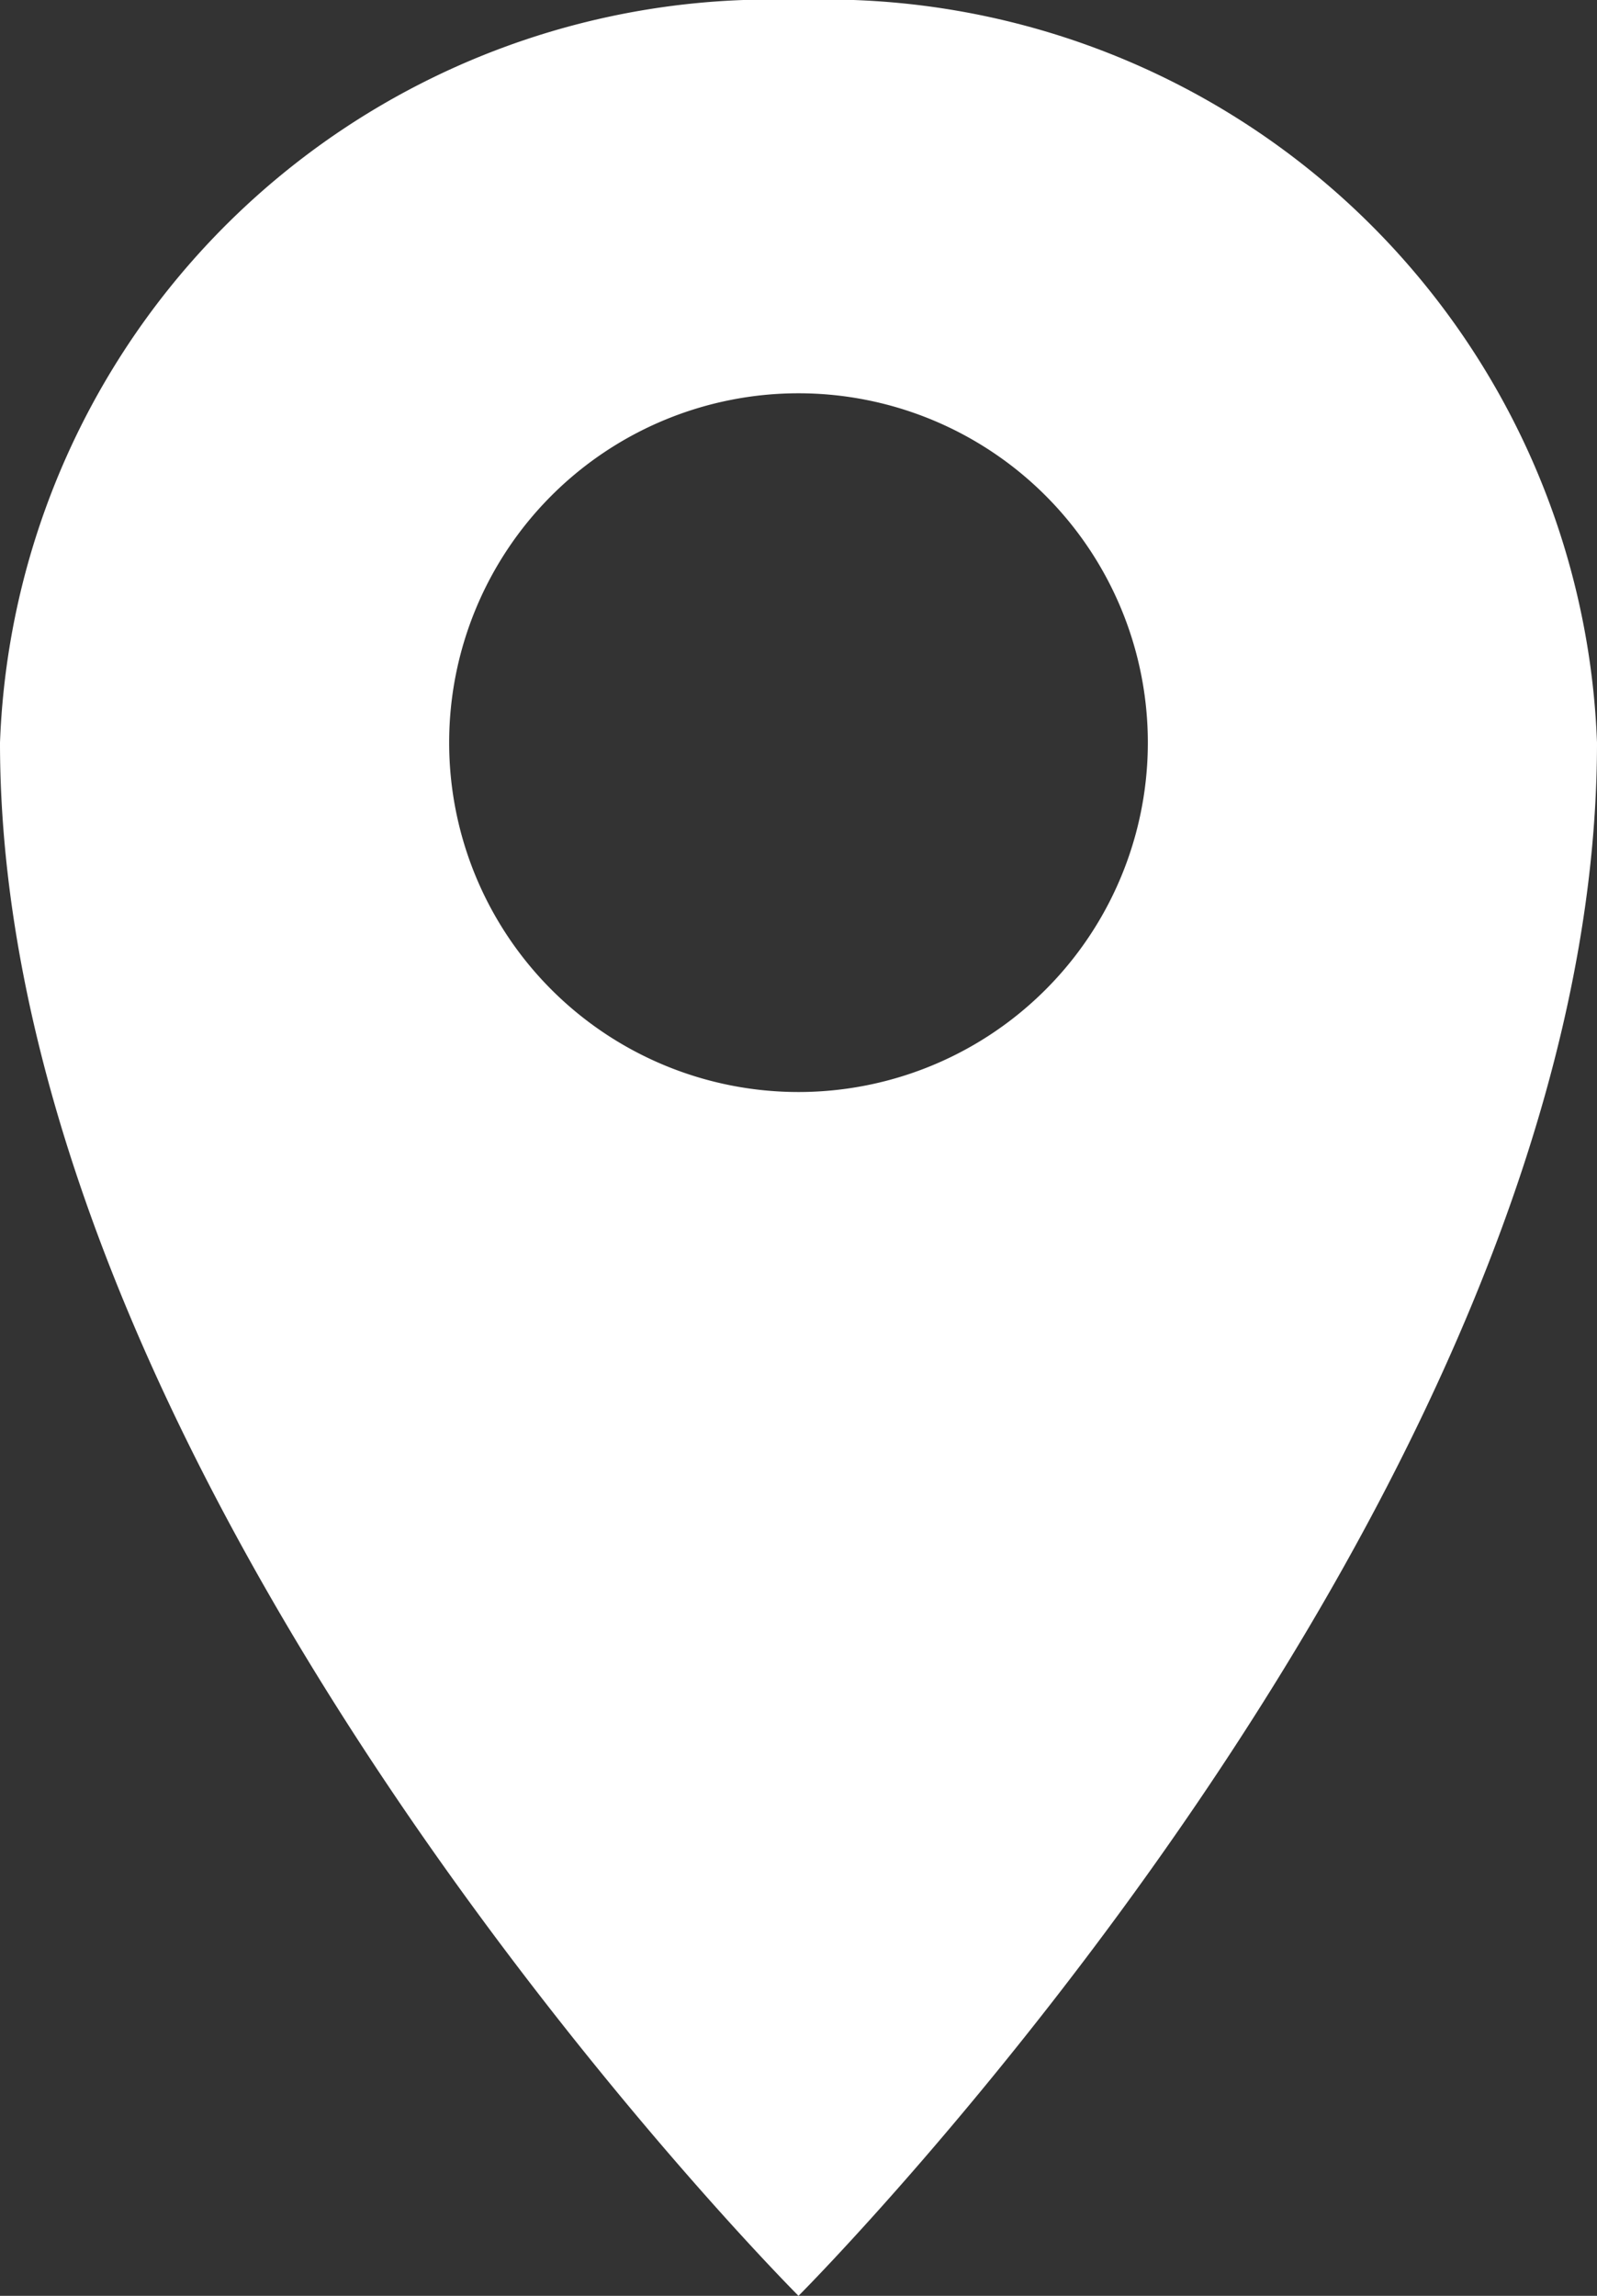
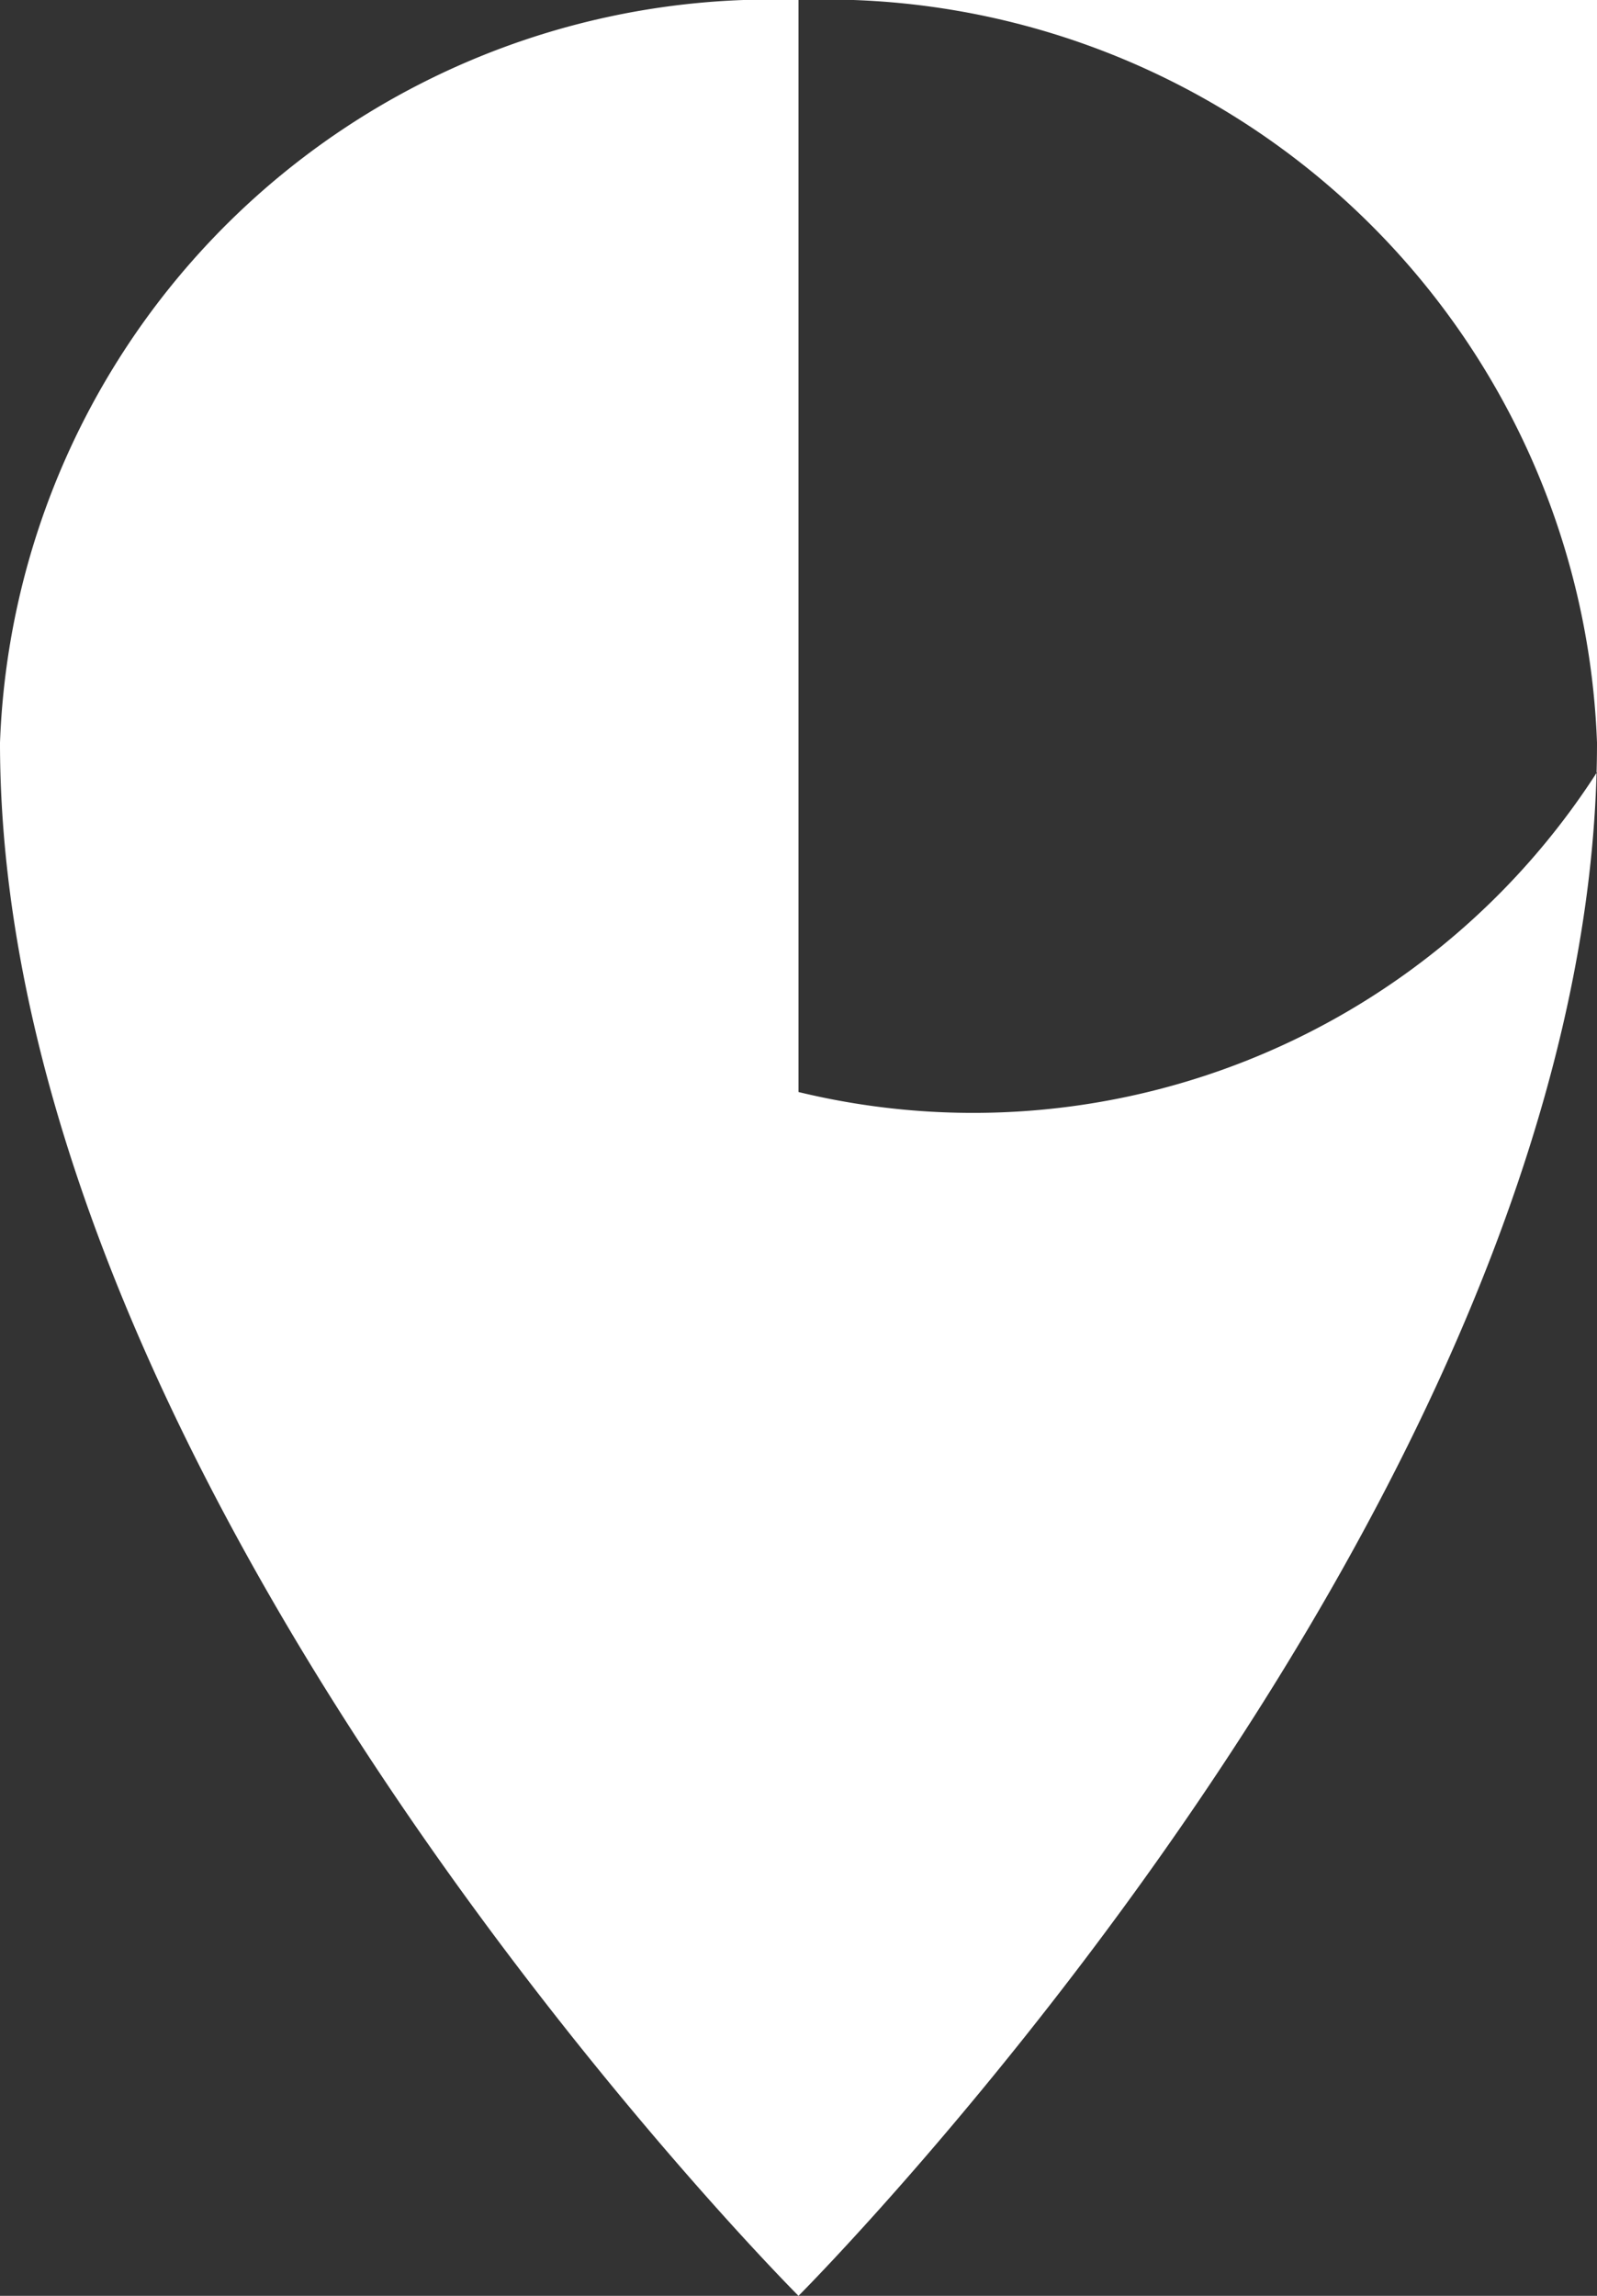
<svg xmlns="http://www.w3.org/2000/svg" viewBox="0 0 16 23">
  <rect x="0" y="0" width="16" height="23" fill="#333333" stroke="none" />
  <defs>
    <style>.cls-1{fill:#fff;}</style>
  </defs>
  <title>Ресурс 5</title>
  <g id="Слой_2" data-name="Слой 2">
    <g id="WRK">
-       <path class="cls-1" d="M8,0A7.73,7.73,0,0,0,0,7.44C0,15,8,23,8,23s8-8,8-15.56A7.73,7.73,0,0,0,8,0ZM8,10.94a3.5,3.5,0,1,1,3.5-3.5A3.5,3.5,0,0,1,8,10.94Z" />
+       <path class="cls-1" d="M8,0A7.73,7.73,0,0,0,0,7.44C0,15,8,23,8,23s8-8,8-15.56A7.73,7.73,0,0,0,8,0Za3.5,3.5,0,1,1,3.5-3.5A3.5,3.5,0,0,1,8,10.94Z" />
    </g>
  </g>
</svg>